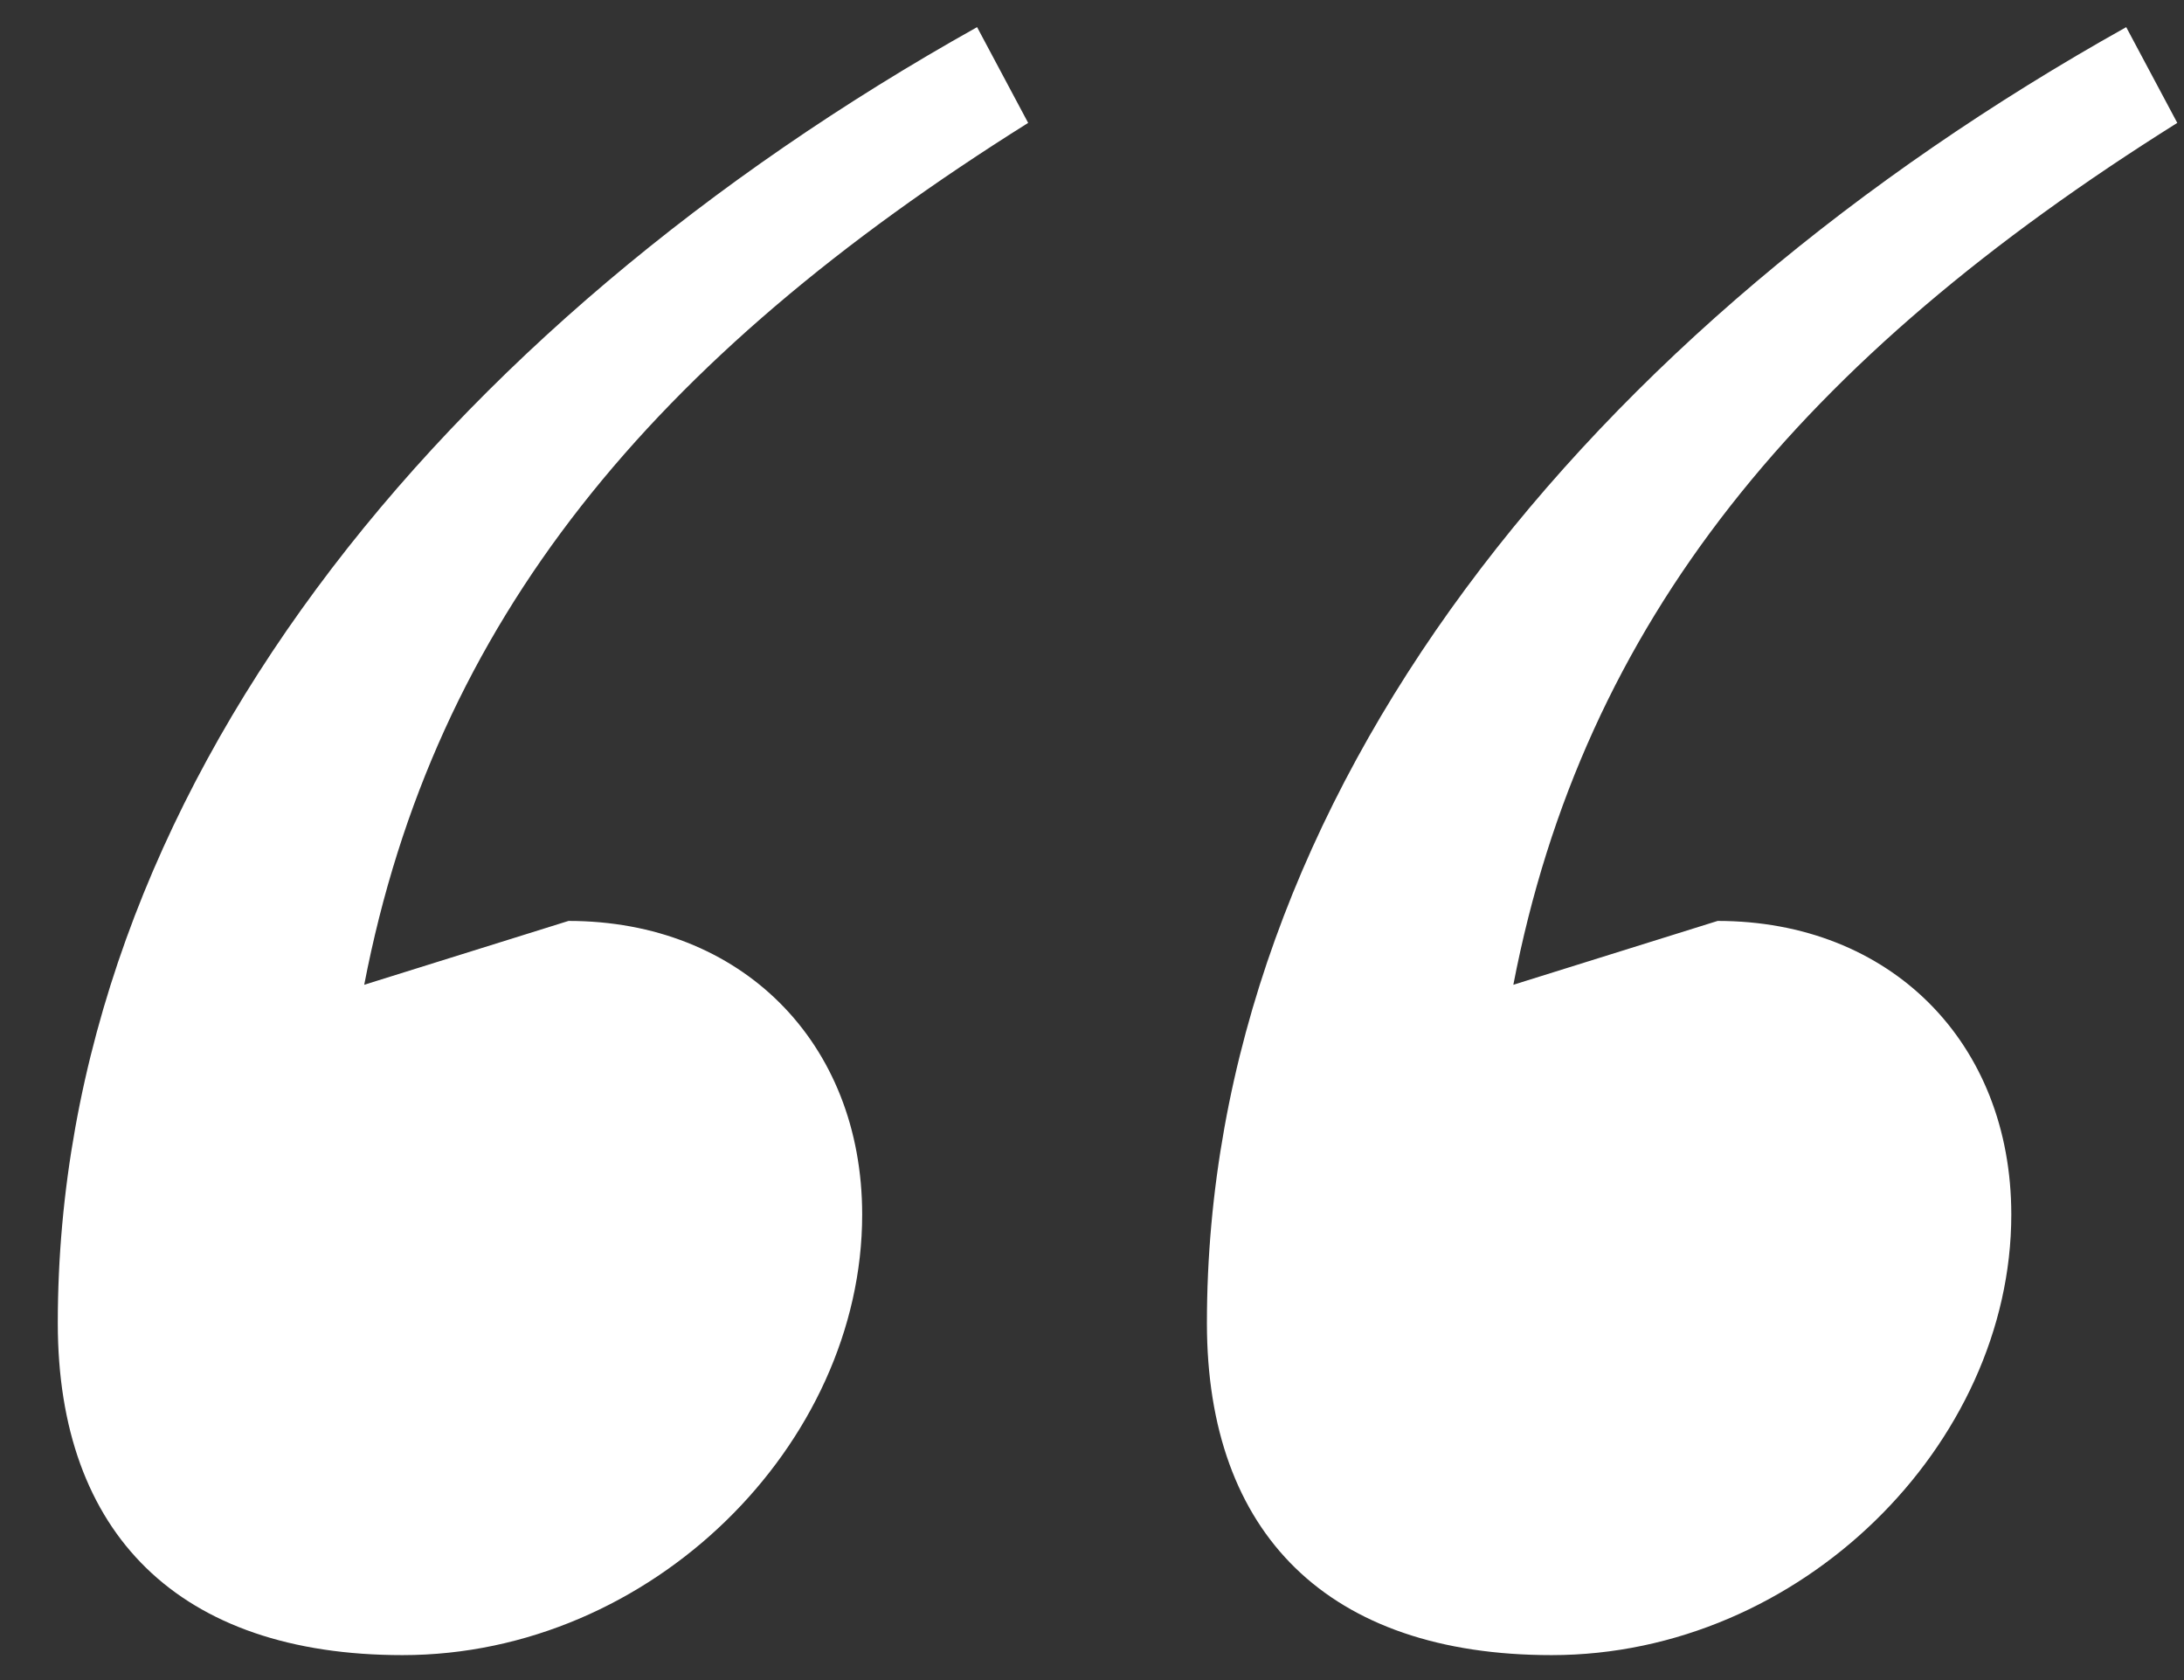
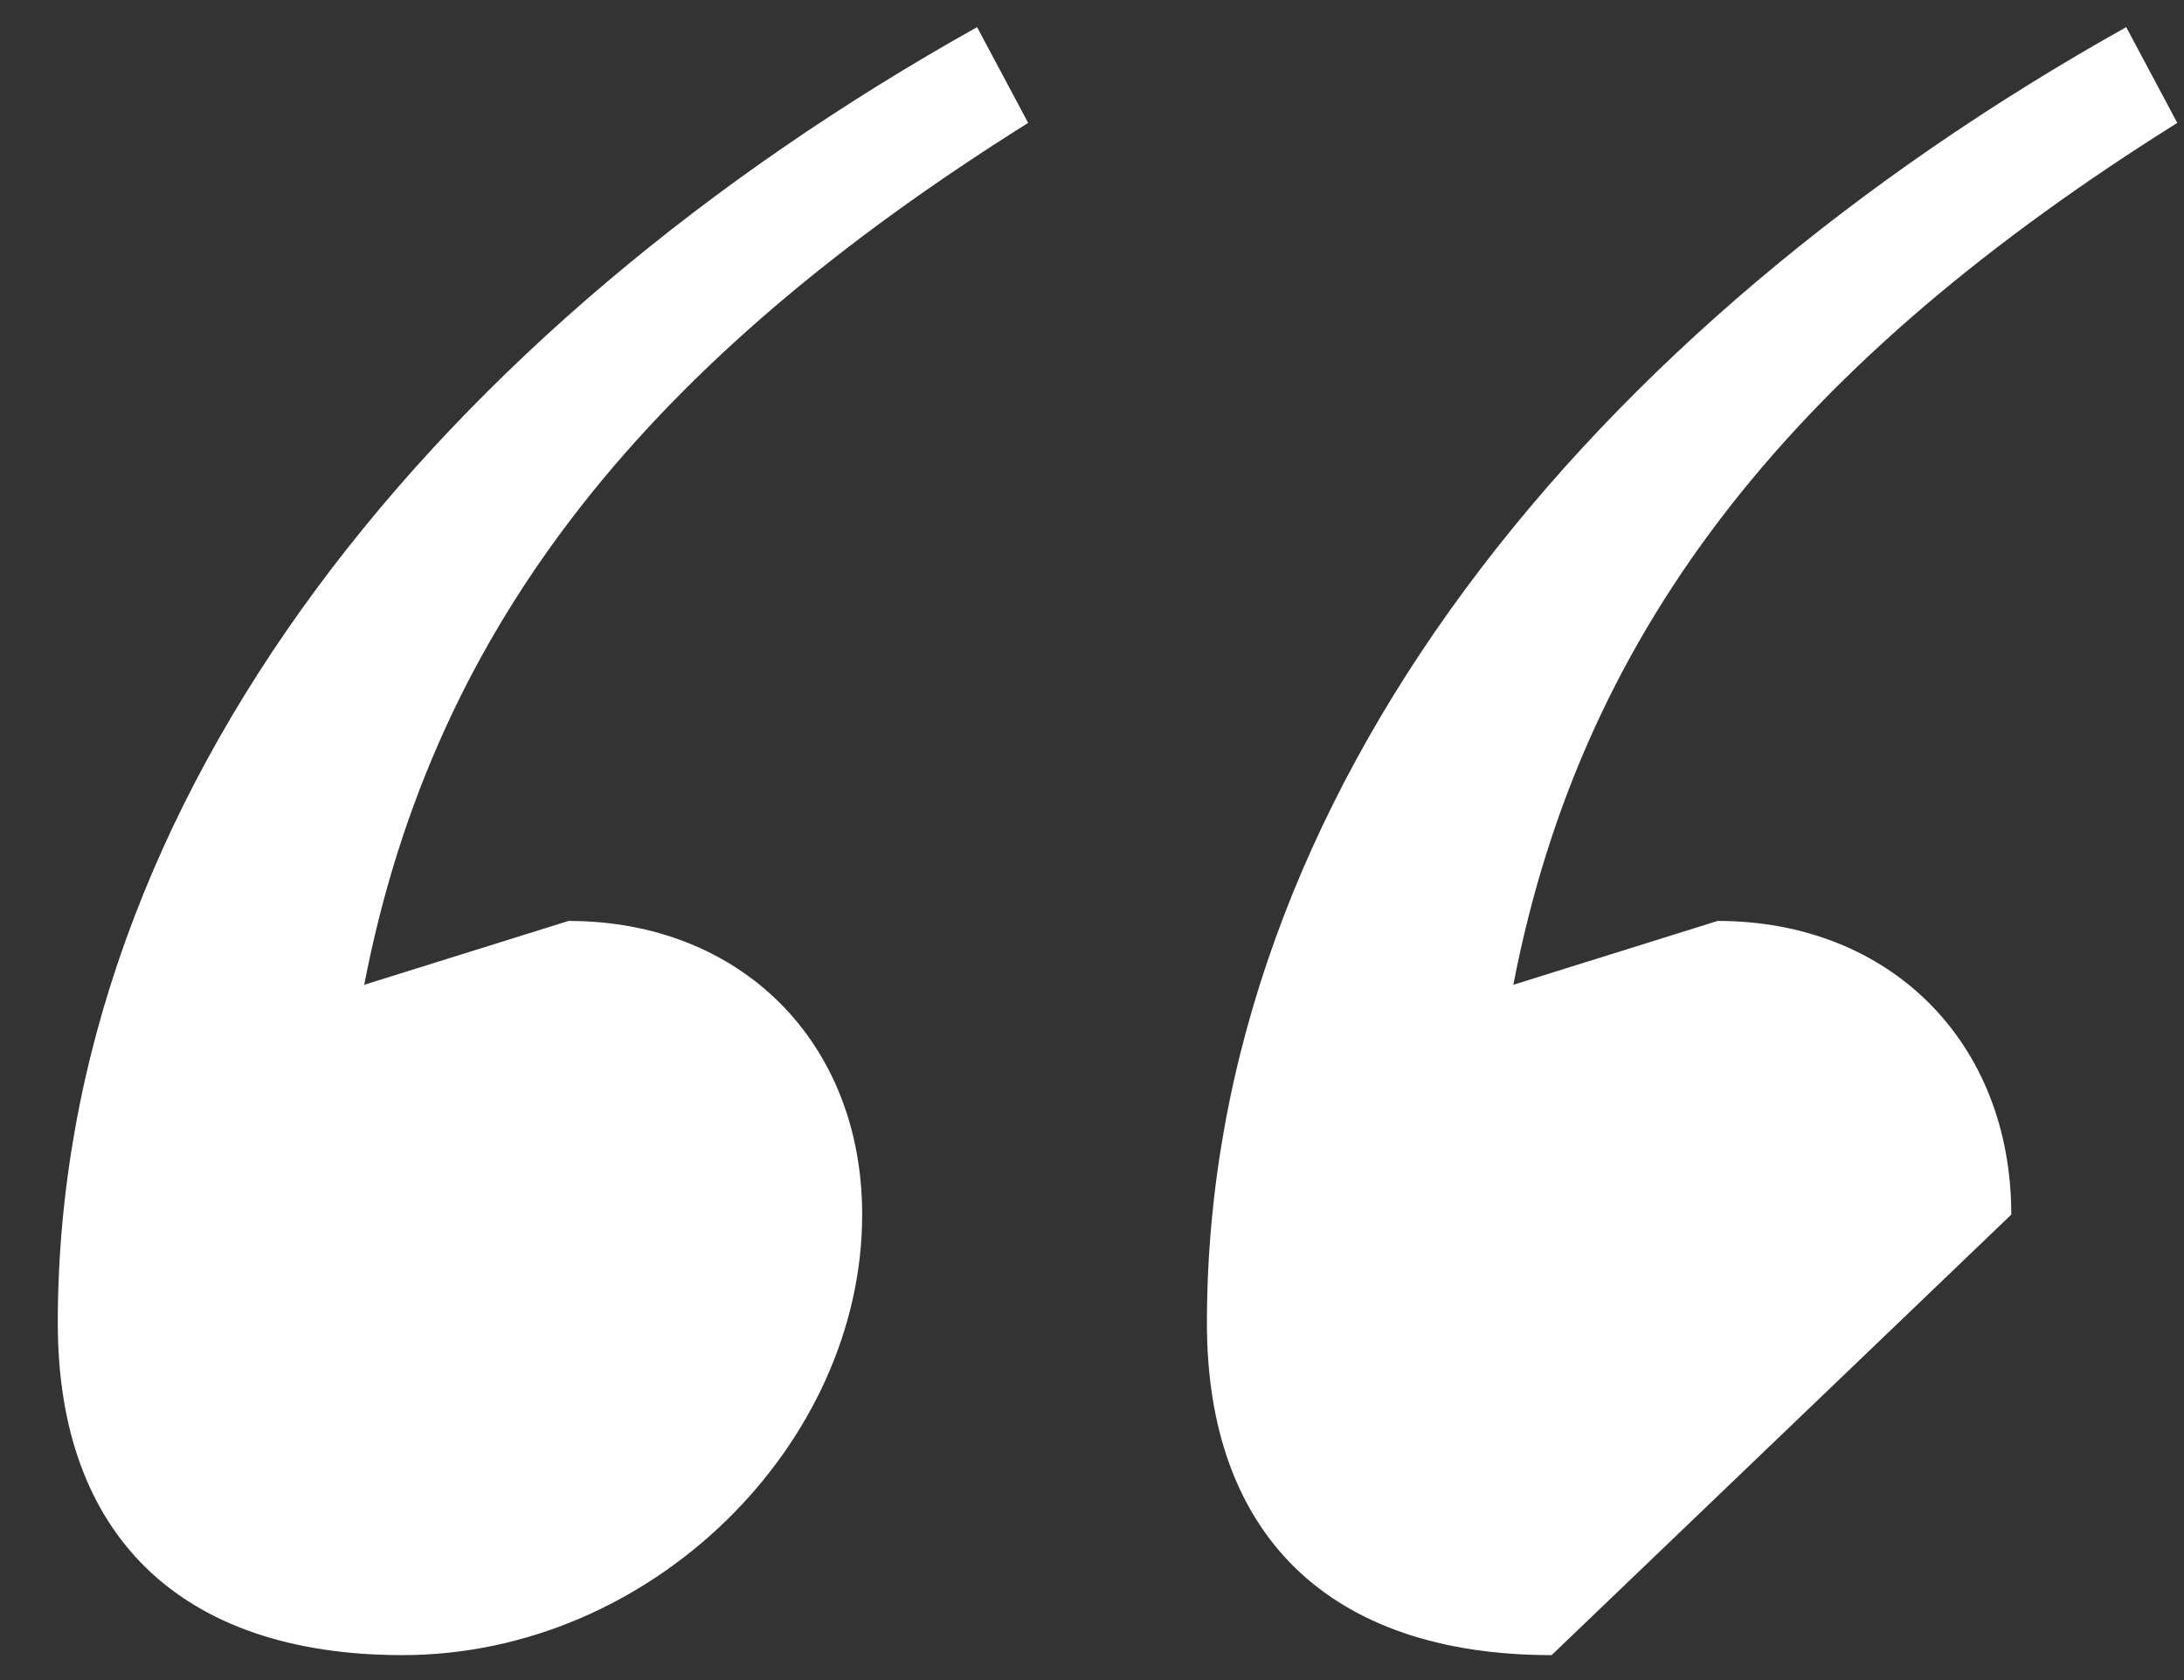
<svg xmlns="http://www.w3.org/2000/svg" width="26" height="20" viewBox="0 0 26 20" fill="none">
  <rect x="0" y="0" width="26" height="20" fill="#333333" stroke="none" />
-   <path d="M4.792 19.703C2.132 19.703 0.688 18.259 0.688 15.751C0.688 9.443 5.248 3.895 11.632 0.323L12.24 1.463C7.756 4.275 5.172 7.391 4.336 11.723L6.768 10.963C8.82 10.963 10.264 12.406 10.264 14.459C10.264 17.195 7.756 19.703 4.792 19.703ZM18.472 19.703C15.812 19.703 14.368 18.259 14.368 15.751C14.368 9.443 18.928 3.895 25.312 0.323L25.92 1.463C21.436 4.275 18.852 7.391 18.016 11.723L20.448 10.963C22.5 10.963 23.944 12.406 23.944 14.459C23.944 17.195 21.436 19.703 18.472 19.703Z" fill="white" />
+   <path d="M4.792 19.703C2.132 19.703 0.688 18.259 0.688 15.751C0.688 9.443 5.248 3.895 11.632 0.323L12.24 1.463C7.756 4.275 5.172 7.391 4.336 11.723L6.768 10.963C8.82 10.963 10.264 12.406 10.264 14.459C10.264 17.195 7.756 19.703 4.792 19.703ZM18.472 19.703C15.812 19.703 14.368 18.259 14.368 15.751C14.368 9.443 18.928 3.895 25.312 0.323L25.92 1.463C21.436 4.275 18.852 7.391 18.016 11.723L20.448 10.963C22.5 10.963 23.944 12.406 23.944 14.459Z" fill="white" />
</svg>